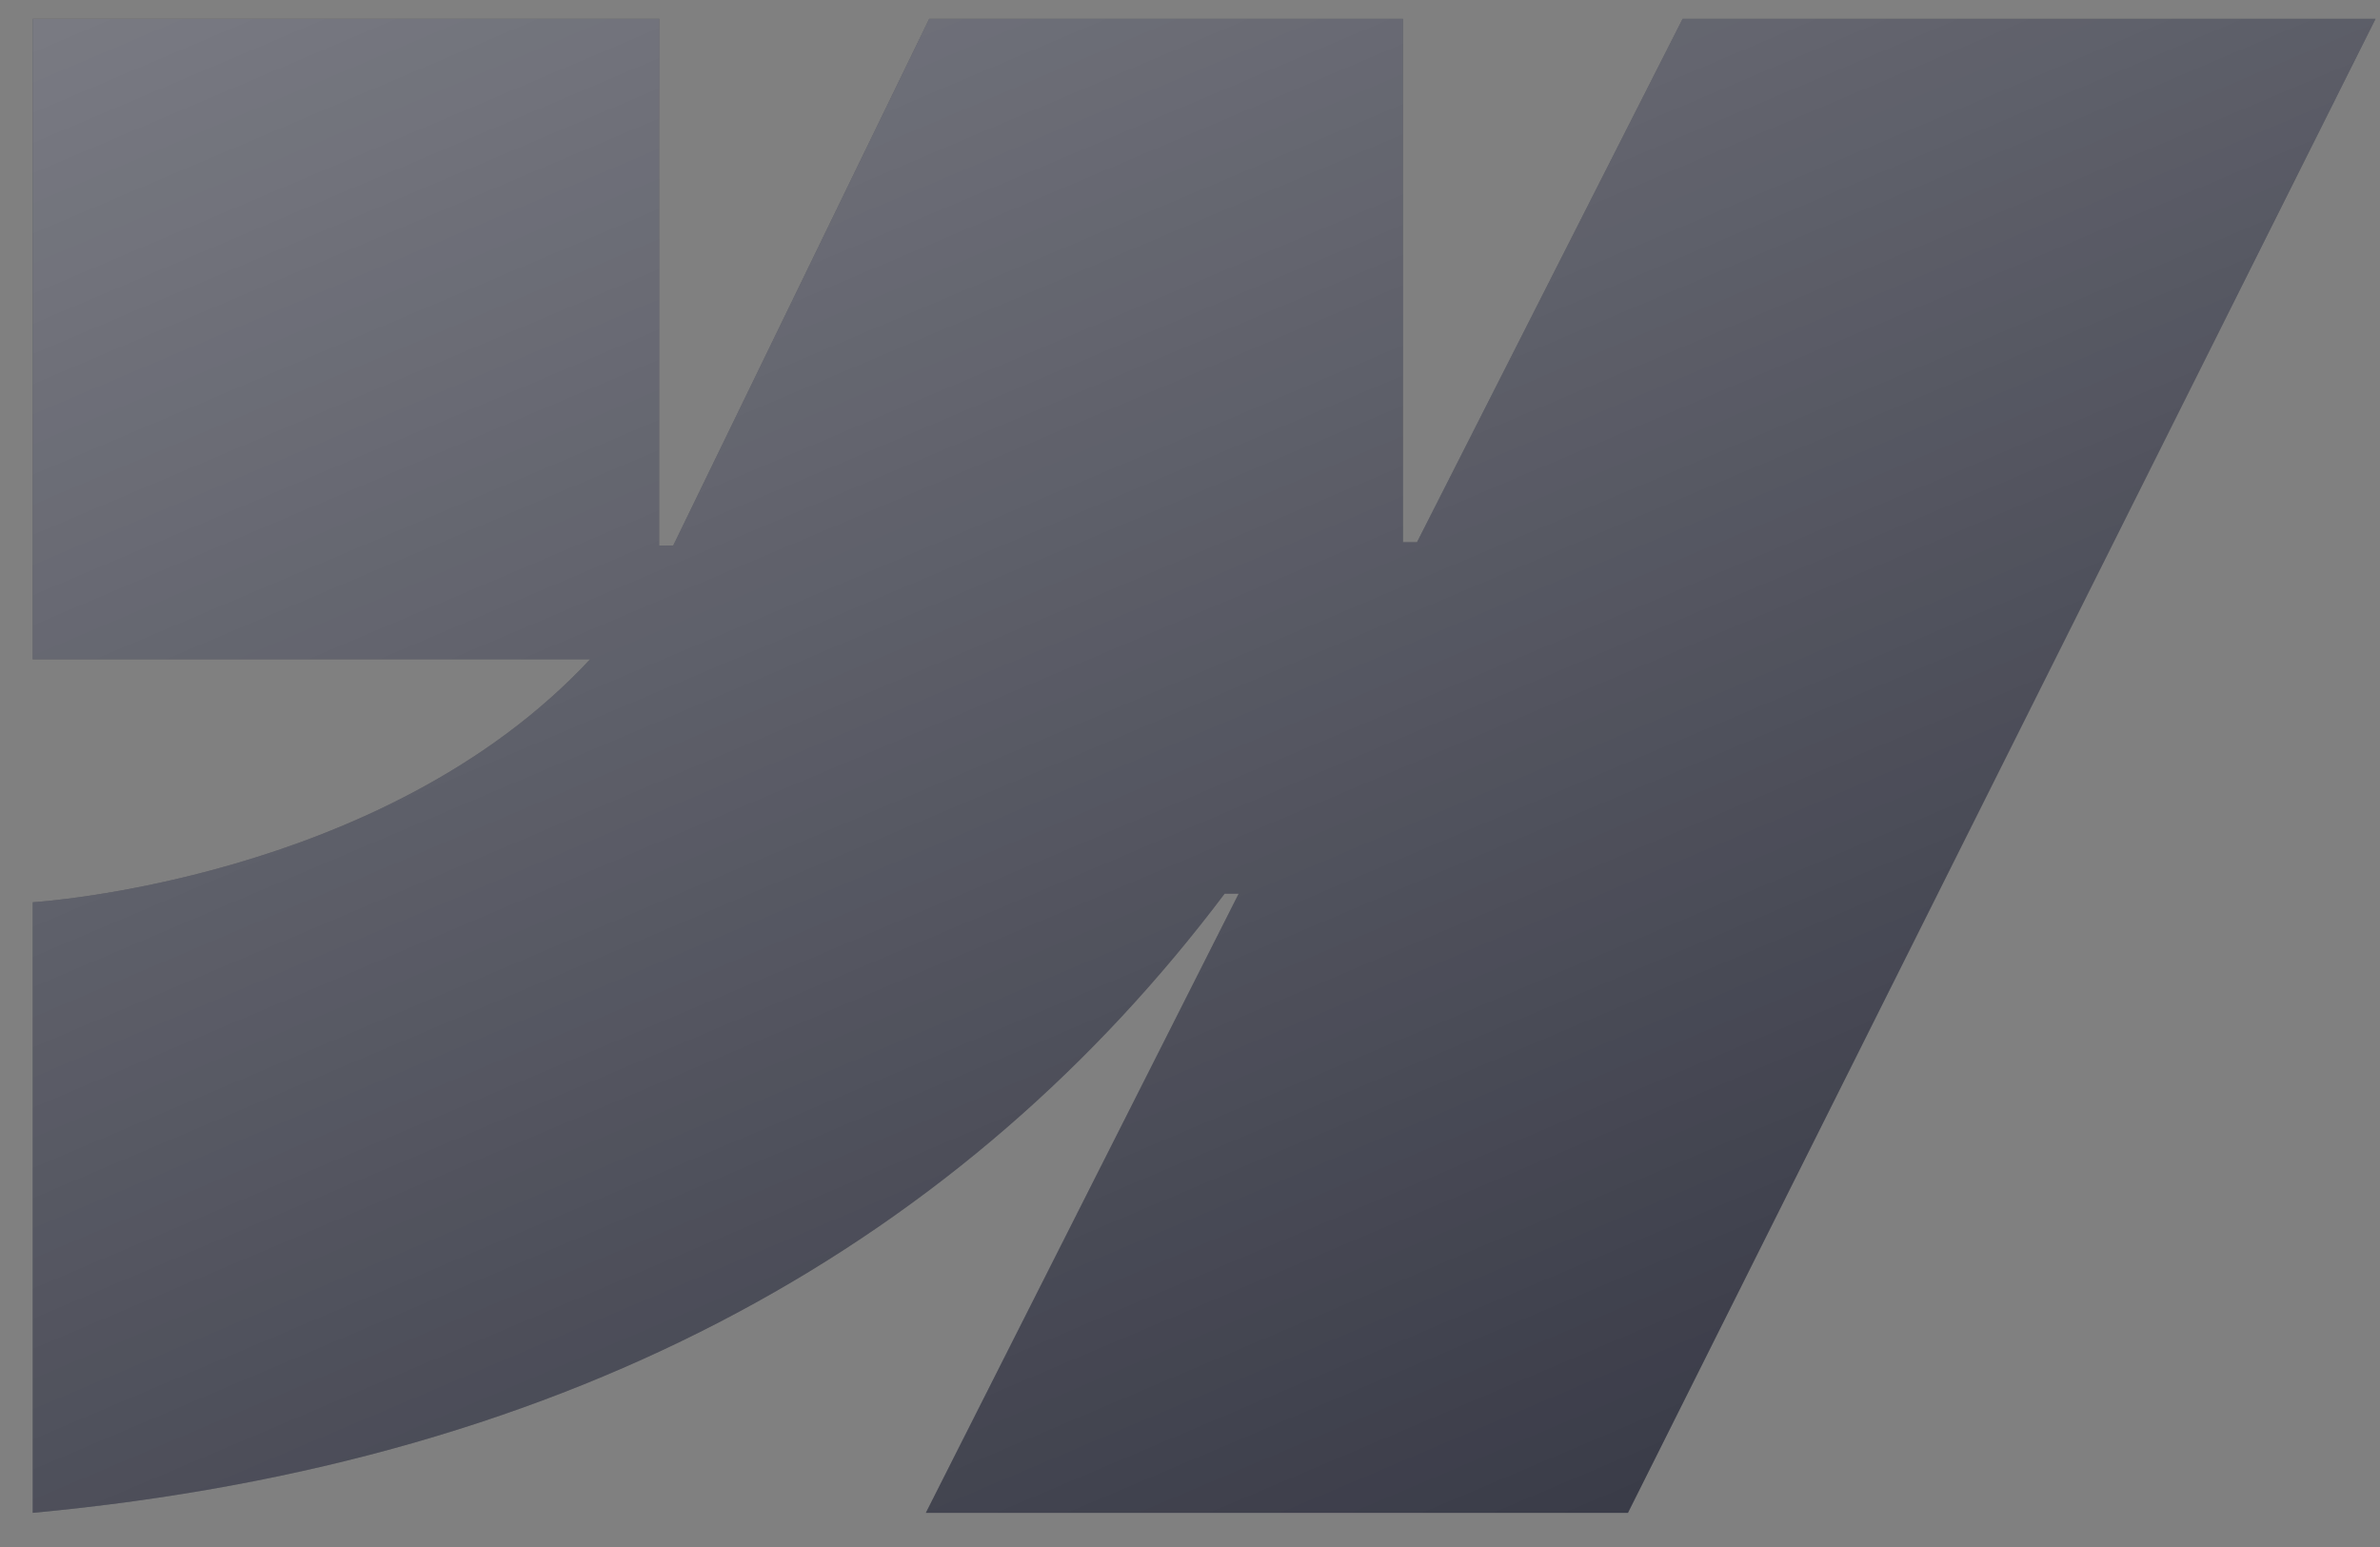
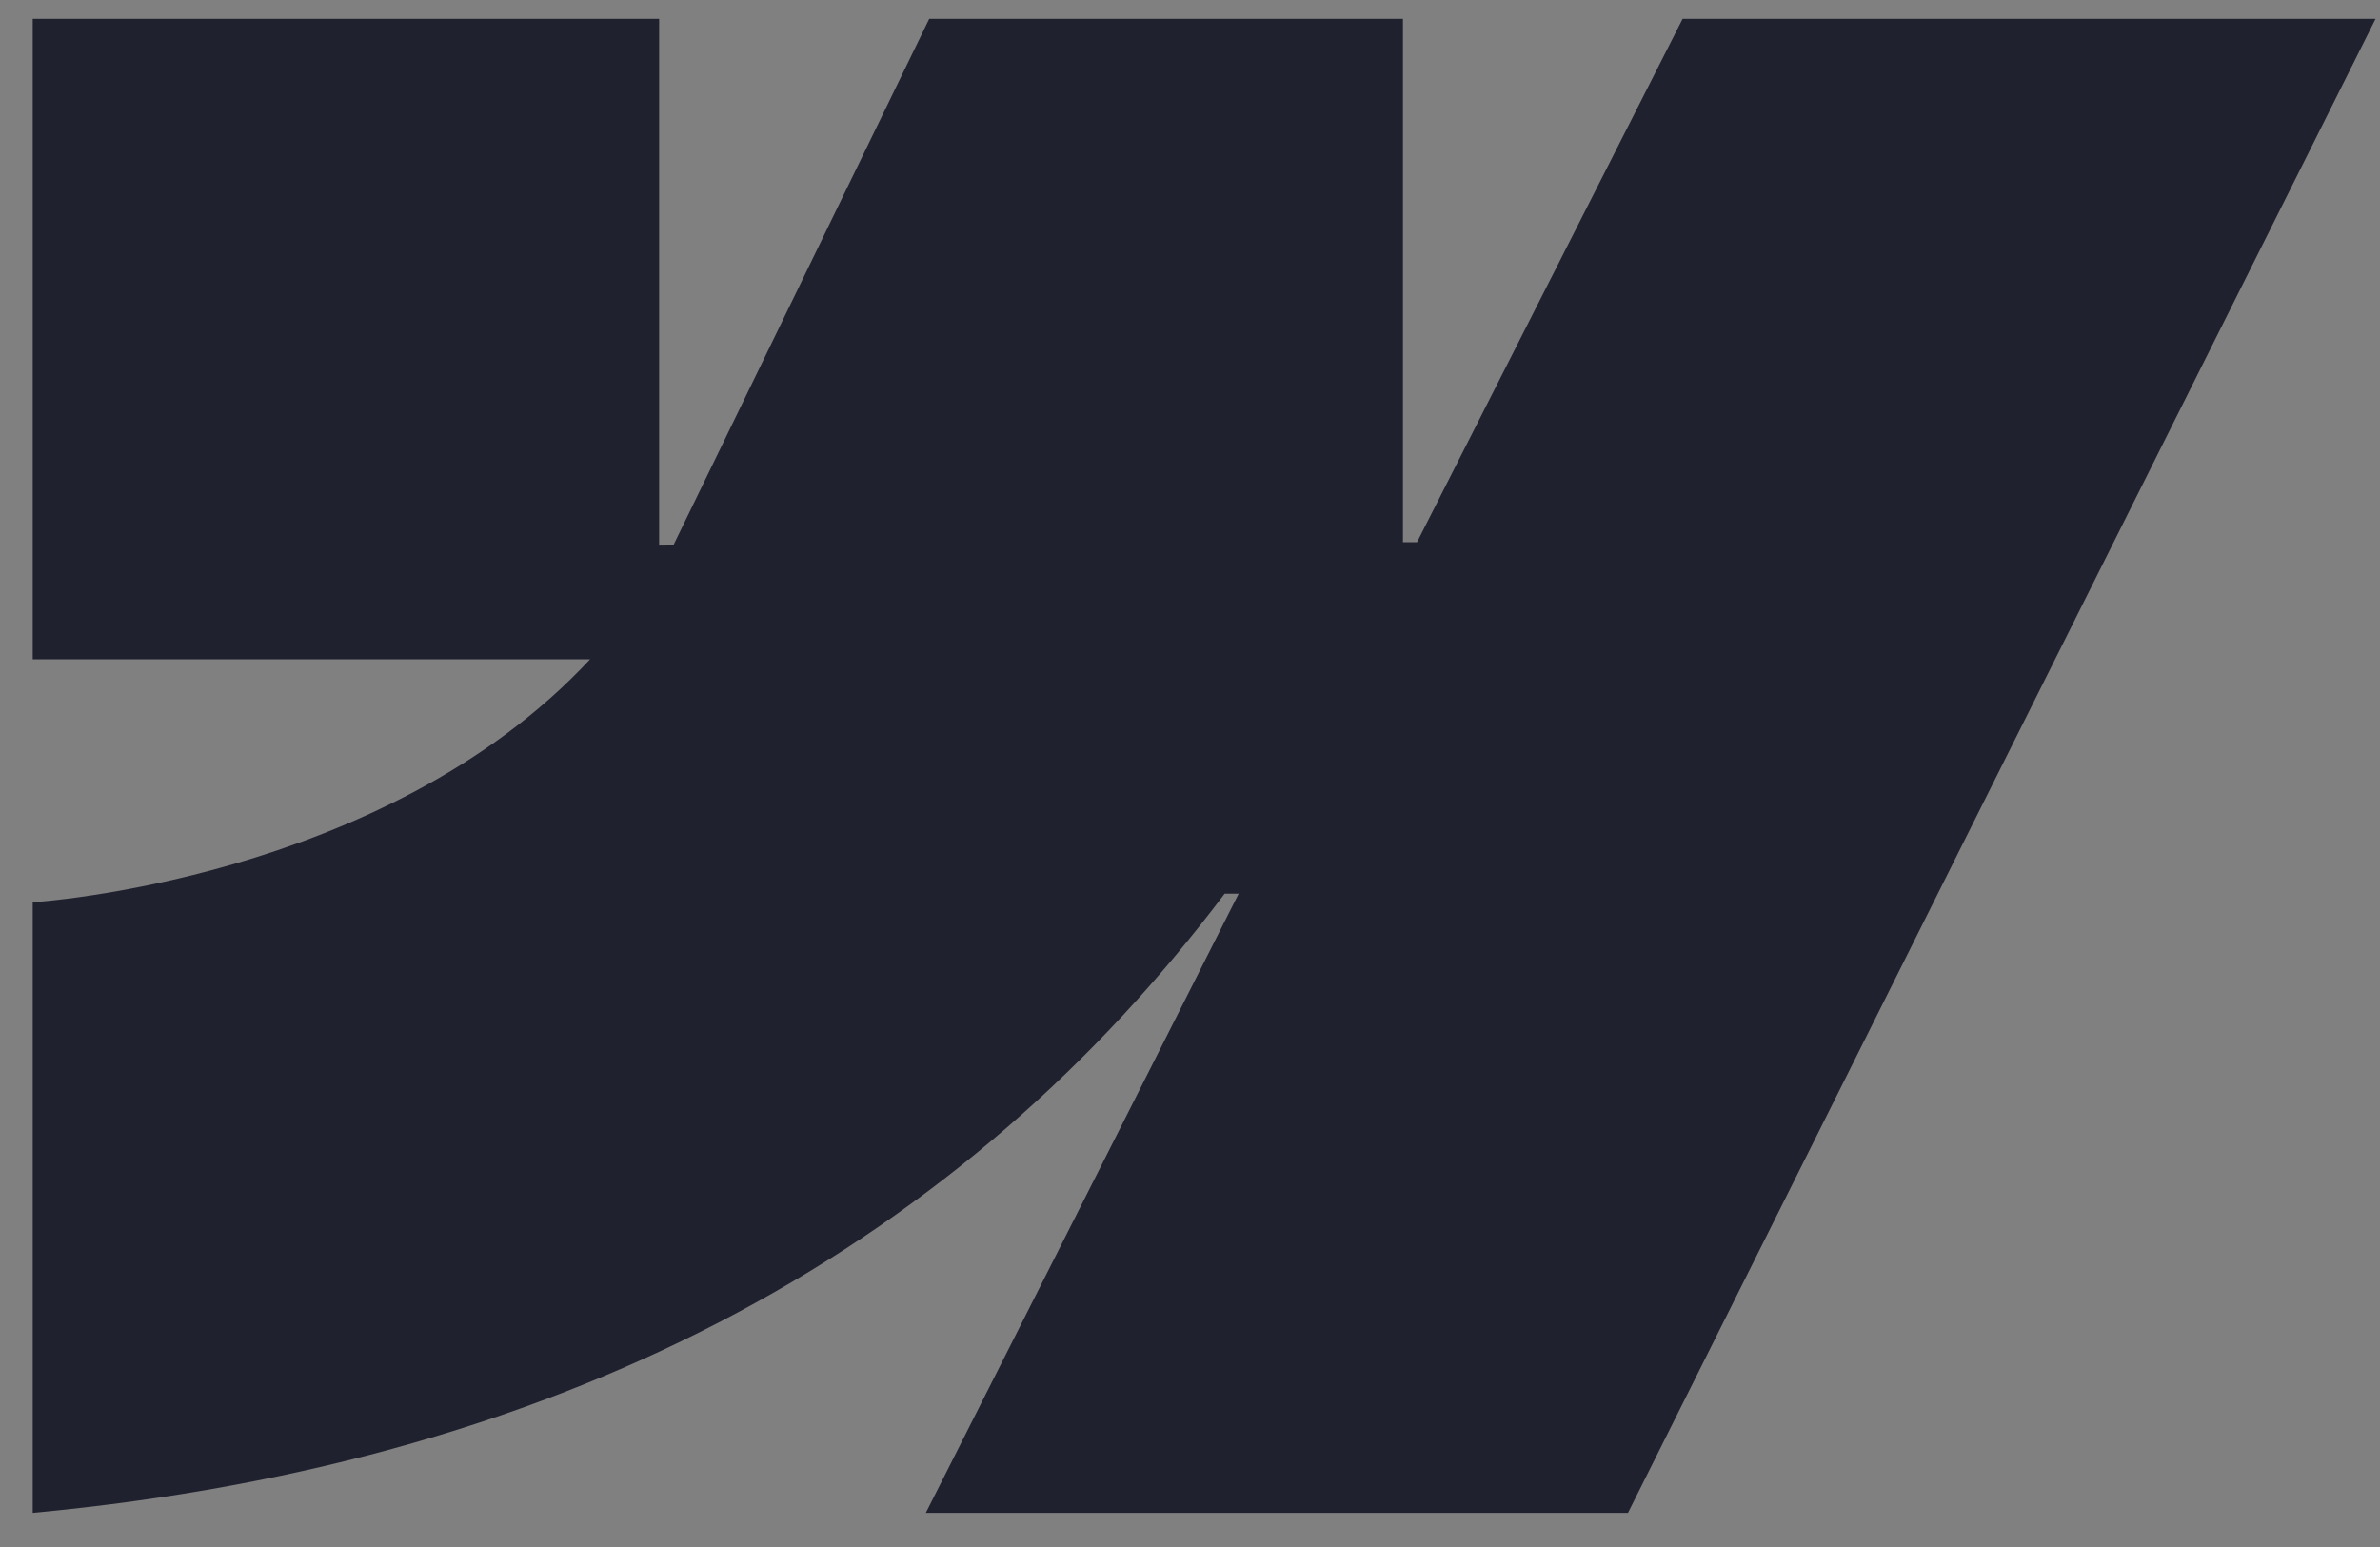
<svg xmlns="http://www.w3.org/2000/svg" width="40" height="26" viewBox="0 0 40 26" fill="none">
  <rect x="0" y="0" width="40" height="26" fill="#808080" stroke="none" />
  <path fill-rule="evenodd" clip-rule="evenodd" d="M39.925 0.317L27.361 25.426H15.56L20.818 15.02H20.582C16.244 20.776 9.772 24.566 0.55 25.426V15.164C0.55 15.164 6.45 14.808 9.918 11.08H0.55V0.317H11.078V9.169L11.315 9.168L15.617 0.317H23.579V9.113L23.815 9.113L28.279 0.317H39.925Z" fill="#1F212F" />
-   <path fill-rule="evenodd" clip-rule="evenodd" d="M39.925 0.317L27.361 25.426H15.56L20.818 15.02H20.582C16.244 20.776 9.772 24.566 0.55 25.426V15.164C0.55 15.164 6.45 14.808 9.918 11.08H0.55V0.317H11.078V9.169L11.315 9.168L15.617 0.317H23.579V9.113L23.815 9.113L28.279 0.317H39.925Z" fill="url(#paint0_linear_600_50908)" fill-opacity="0.4" />
  <defs>
    <linearGradient id="paint0_linear_600_50908" x1="0.55" y1="0.622" x2="15.428" y2="35.668" gradientUnits="userSpaceOnUse">
      <stop stop-color="white" />
      <stop offset="1" stop-color="white" stop-opacity="0.2" />
    </linearGradient>
  </defs>
</svg>